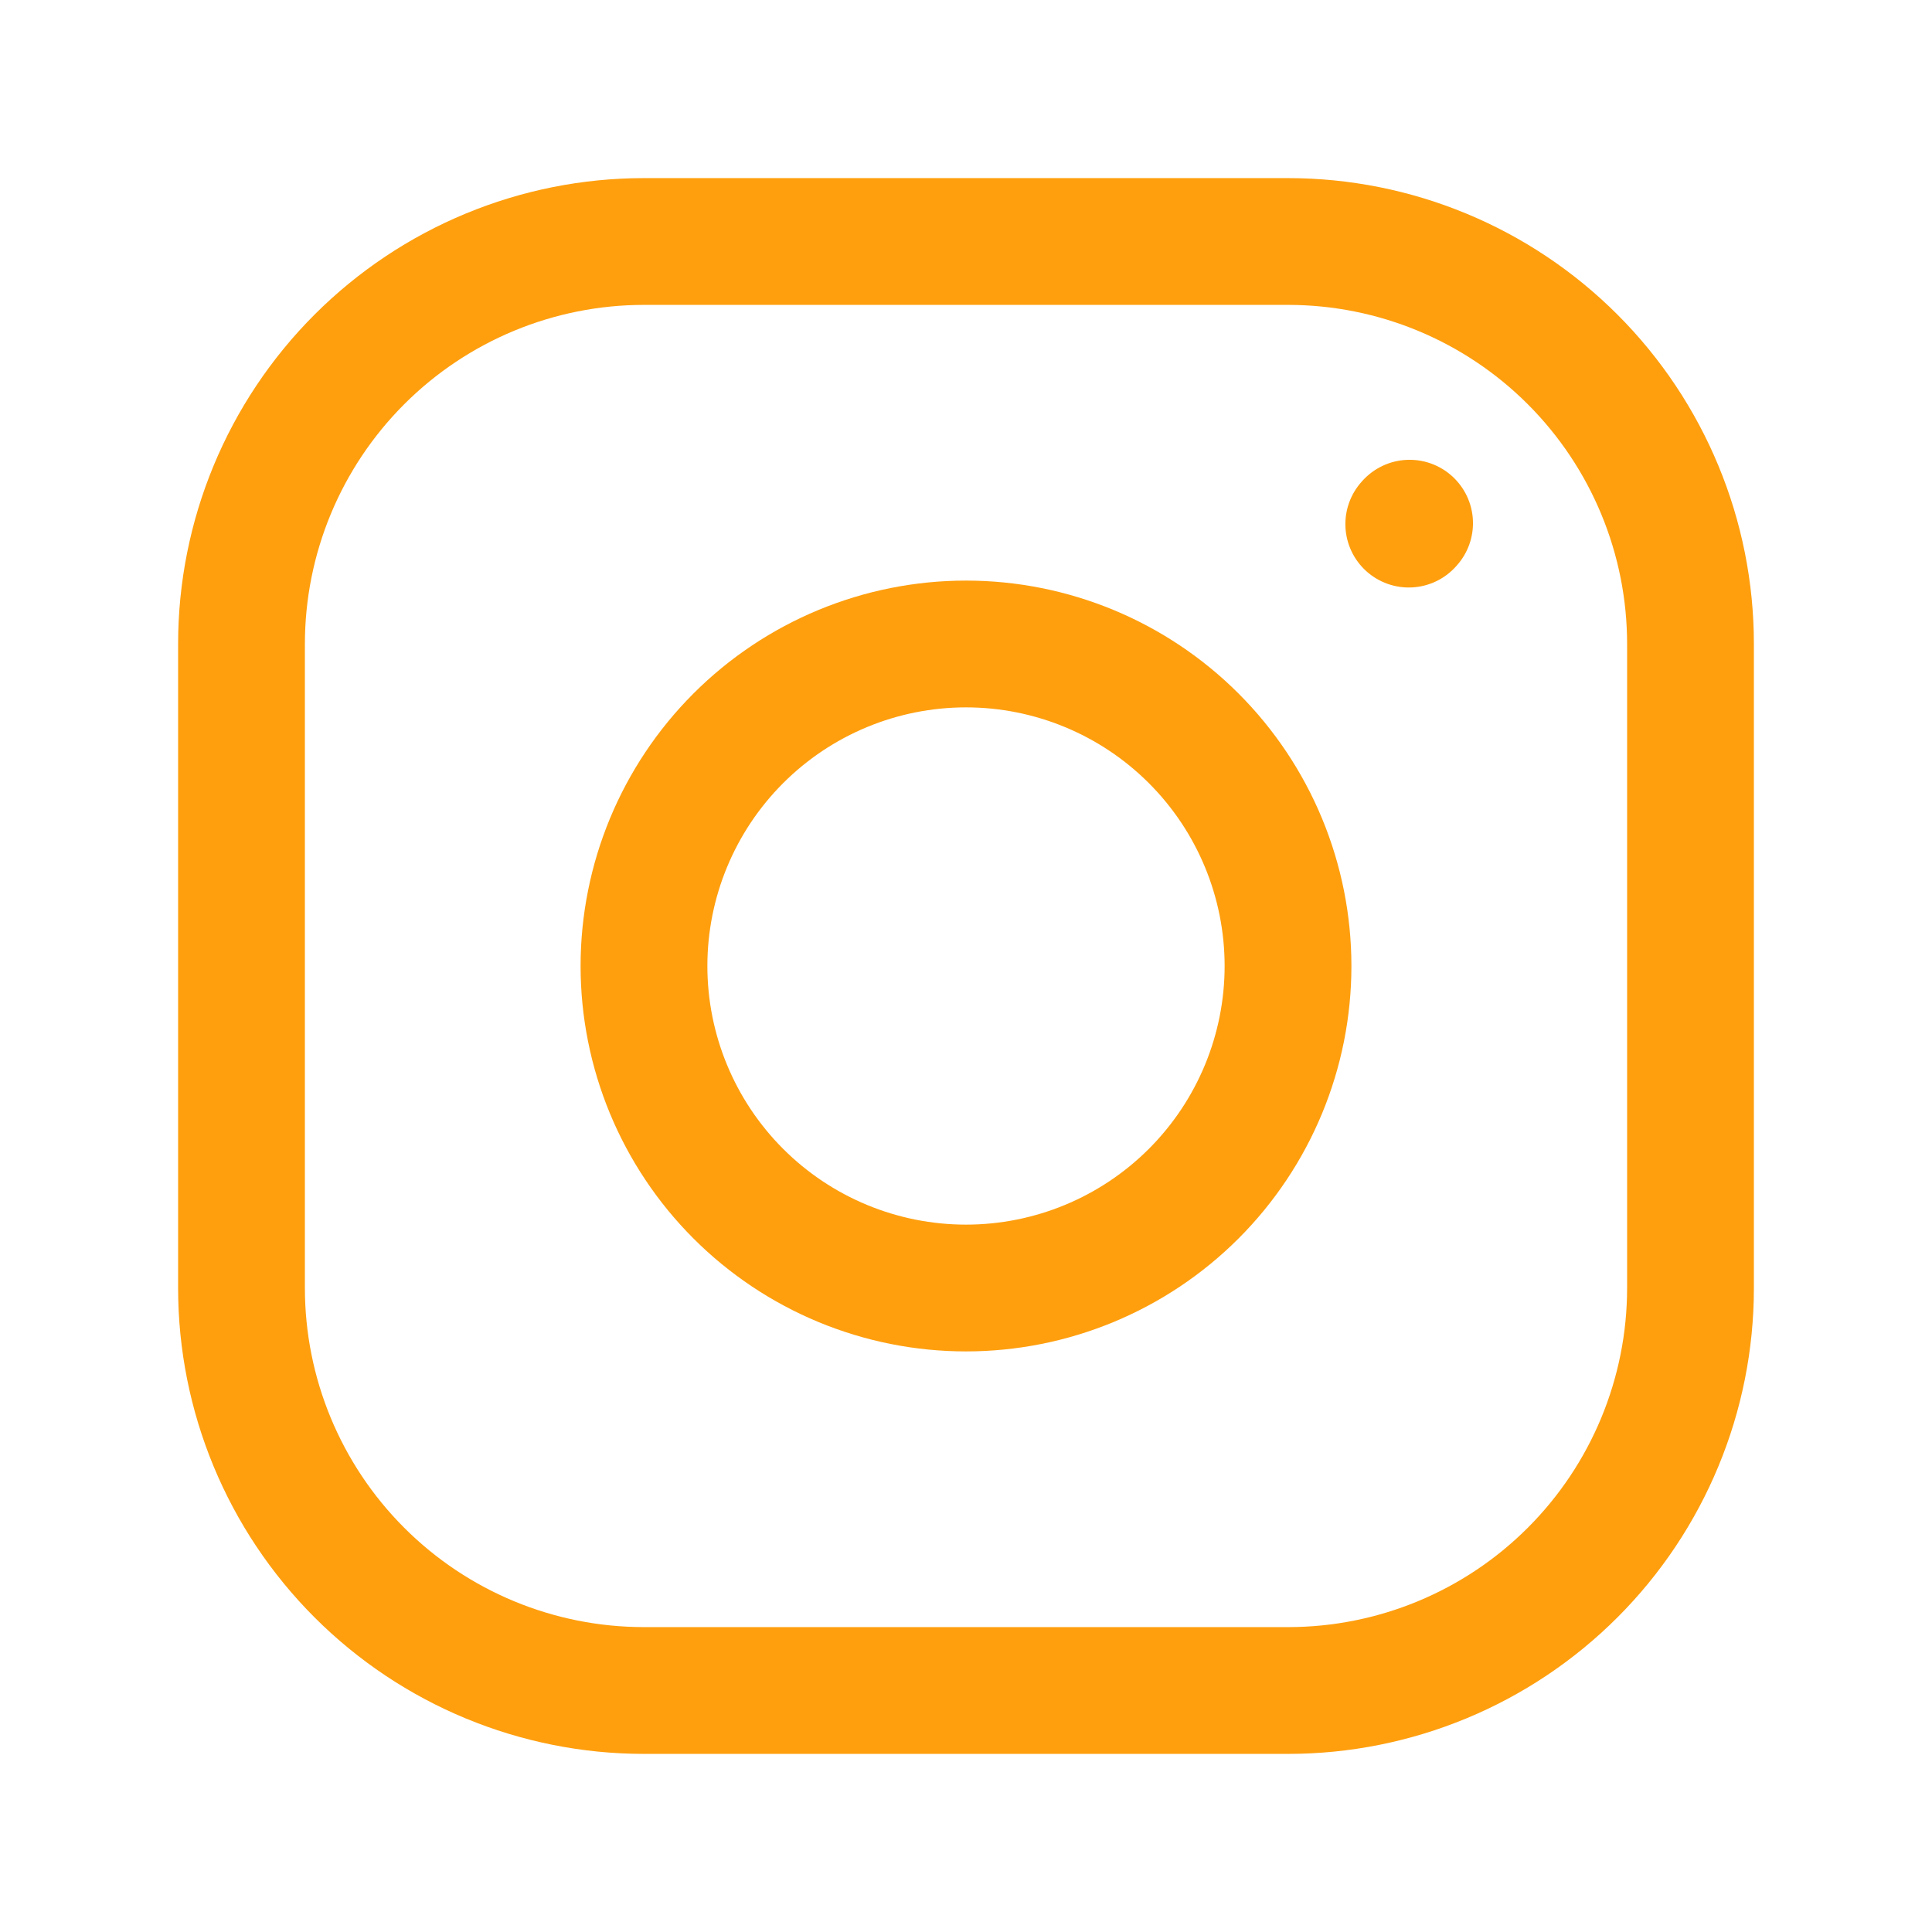
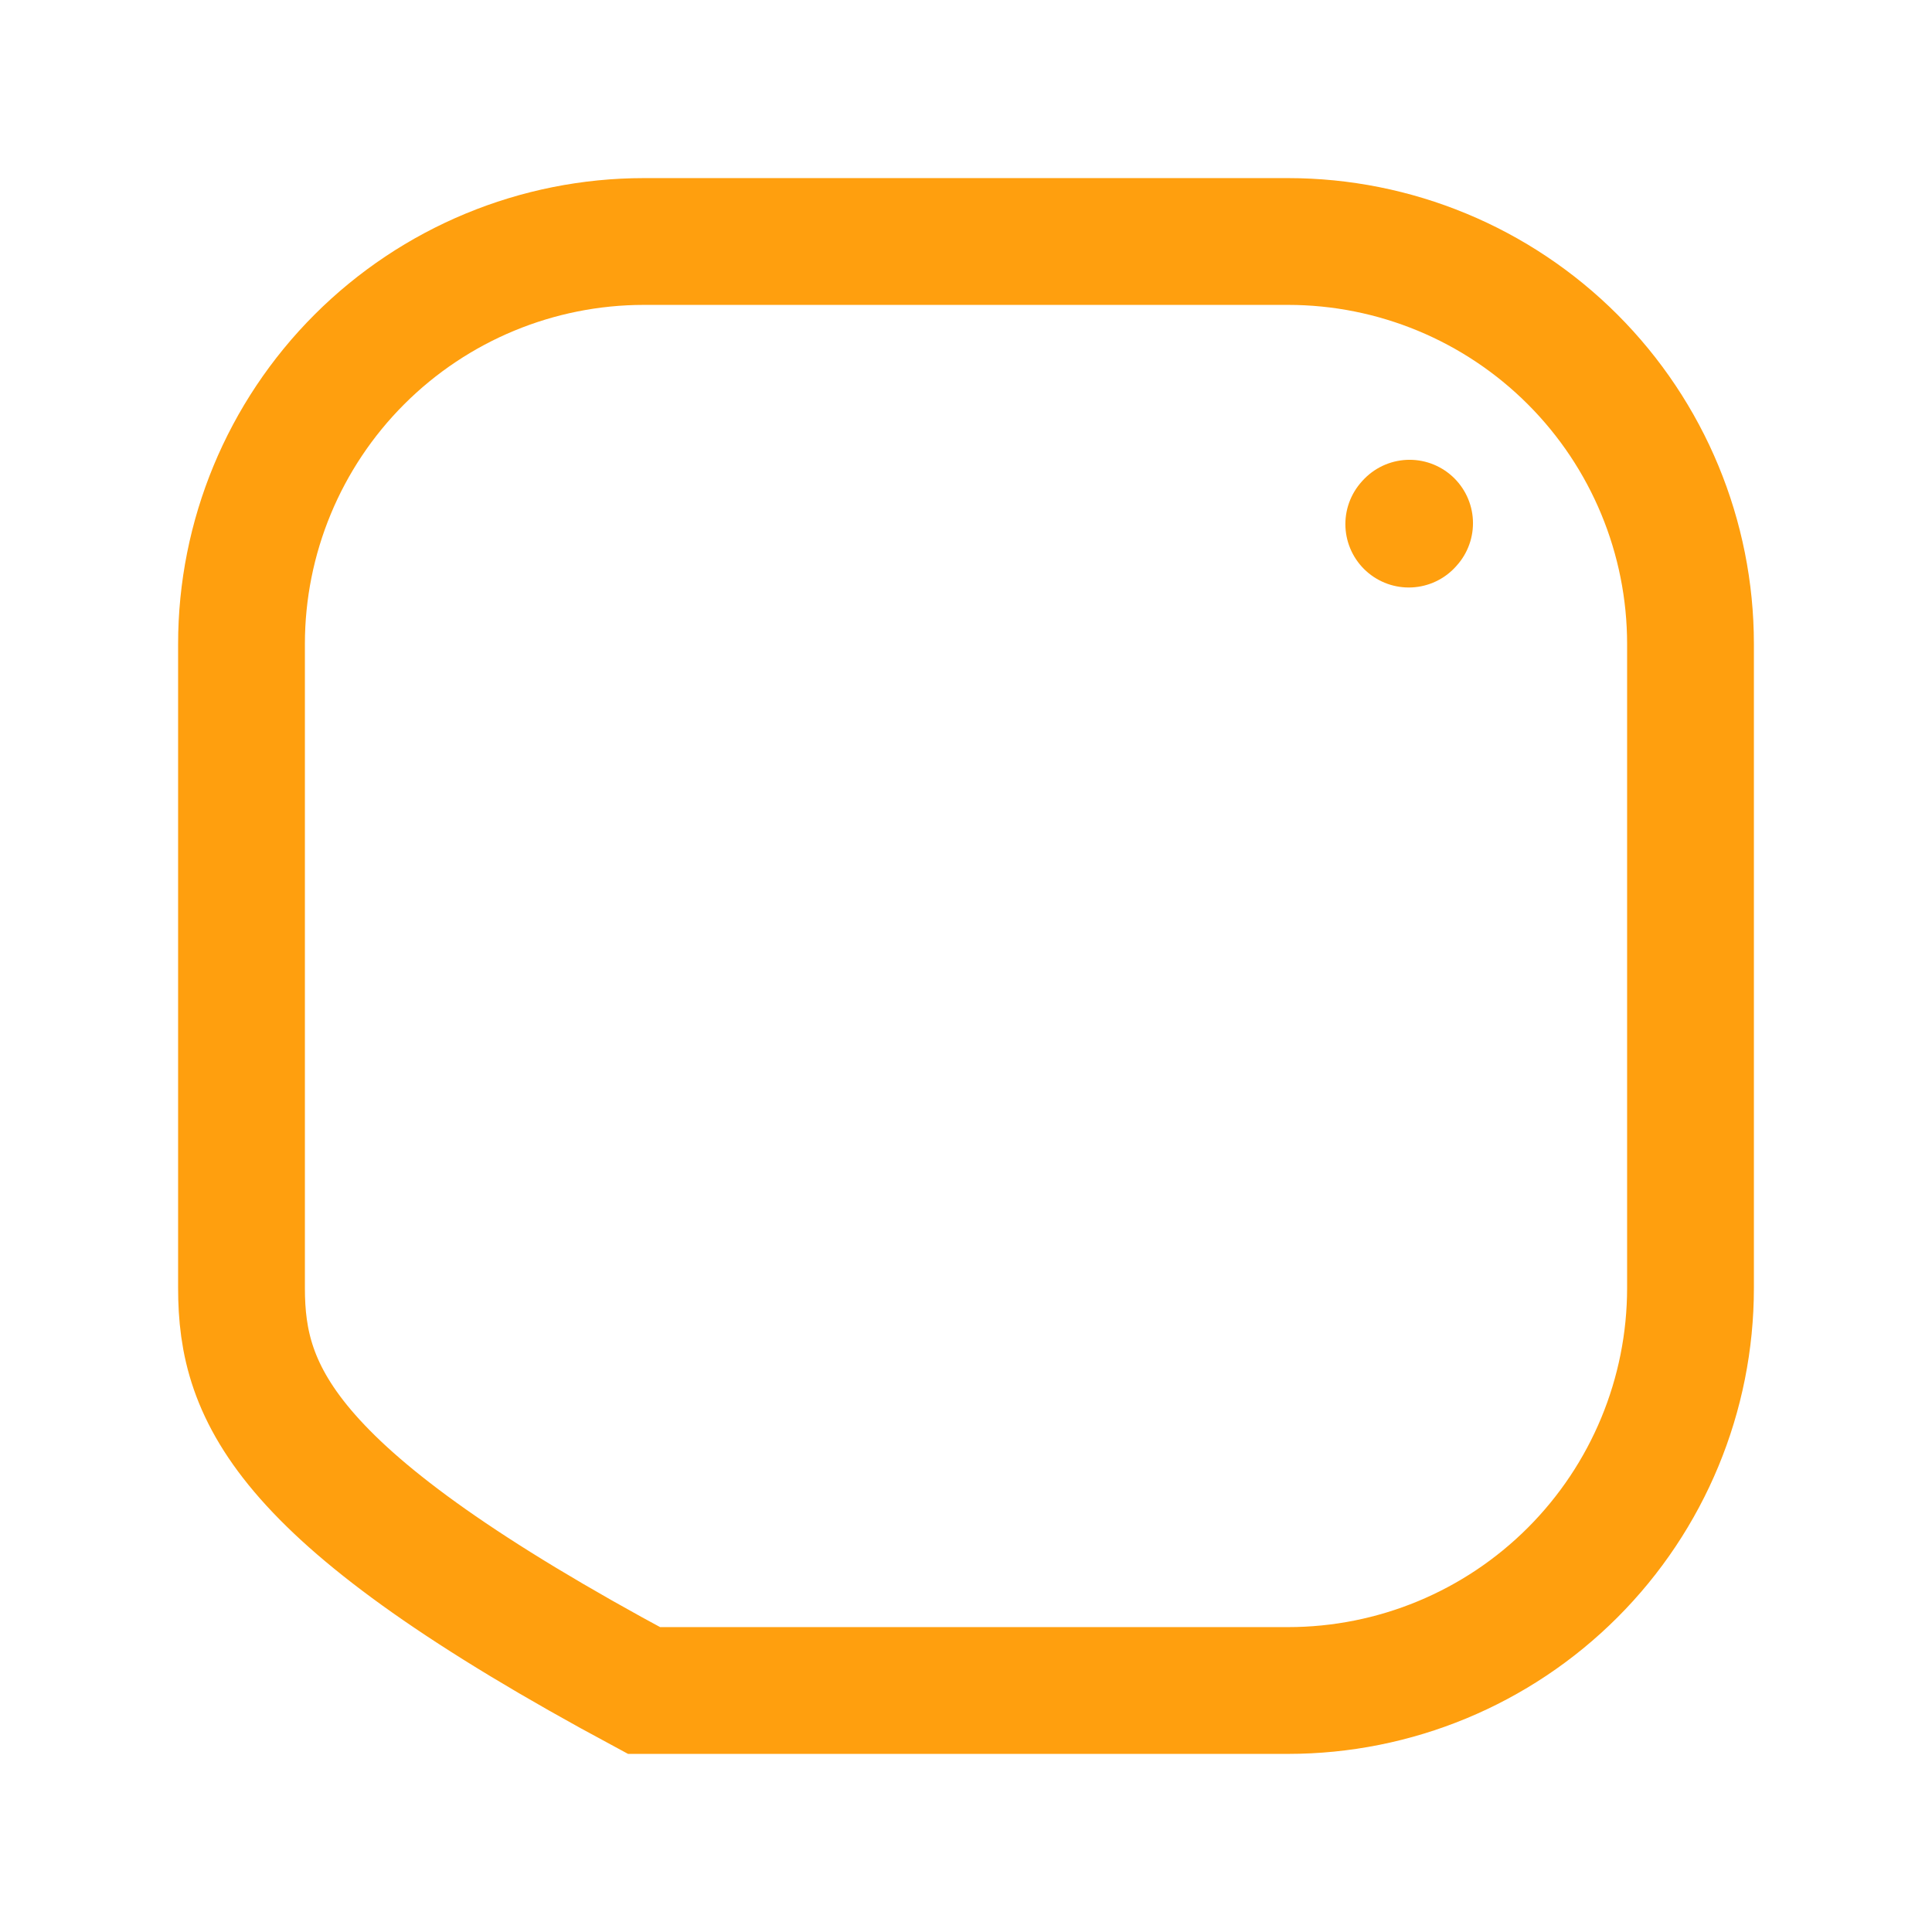
<svg xmlns="http://www.w3.org/2000/svg" width="40" height="40" viewBox="0 0 40 40" fill="none">
-   <path d="M20 26.667C21.768 26.667 23.464 25.964 24.714 24.714C25.964 23.464 26.667 21.768 26.667 20C26.667 18.232 25.964 16.536 24.714 15.286C23.464 14.036 21.768 13.333 20 13.333C18.232 13.333 16.536 14.036 15.286 15.286C14.036 16.536 13.333 18.232 13.333 20C13.333 21.768 14.036 23.464 15.286 24.714C16.536 25.964 18.232 26.667 20 26.667Z" stroke="#FF9F0E" stroke-width="2.625" stroke-linecap="round" stroke-linejoin="round" />
-   <path d="M5 26.667V13.333C5 11.123 5.878 9.004 7.441 7.441C9.004 5.878 11.123 5 13.333 5H26.667C28.877 5 30.996 5.878 32.559 7.441C34.122 9.004 35 11.123 35 13.333V26.667C35 28.877 34.122 30.996 32.559 32.559C30.996 34.122 28.877 35 26.667 35H13.333C11.123 35 9.004 34.122 7.441 32.559C5.878 30.996 5 28.877 5 26.667Z" stroke="#FF9F0E" stroke-width="2.625" />
+   <path d="M5 26.667V13.333C5 11.123 5.878 9.004 7.441 7.441C9.004 5.878 11.123 5 13.333 5H26.667C28.877 5 30.996 5.878 32.559 7.441C34.122 9.004 35 11.123 35 13.333V26.667C35 28.877 34.122 30.996 32.559 32.559C30.996 34.122 28.877 35 26.667 35H13.333C5.878 30.996 5 28.877 5 26.667Z" stroke="#FF9F0E" stroke-width="2.625" />
  <path d="M29.167 10.851L29.184 10.832" stroke="#FF9F0E" stroke-width="2.625" stroke-linecap="round" stroke-linejoin="round" />
</svg>